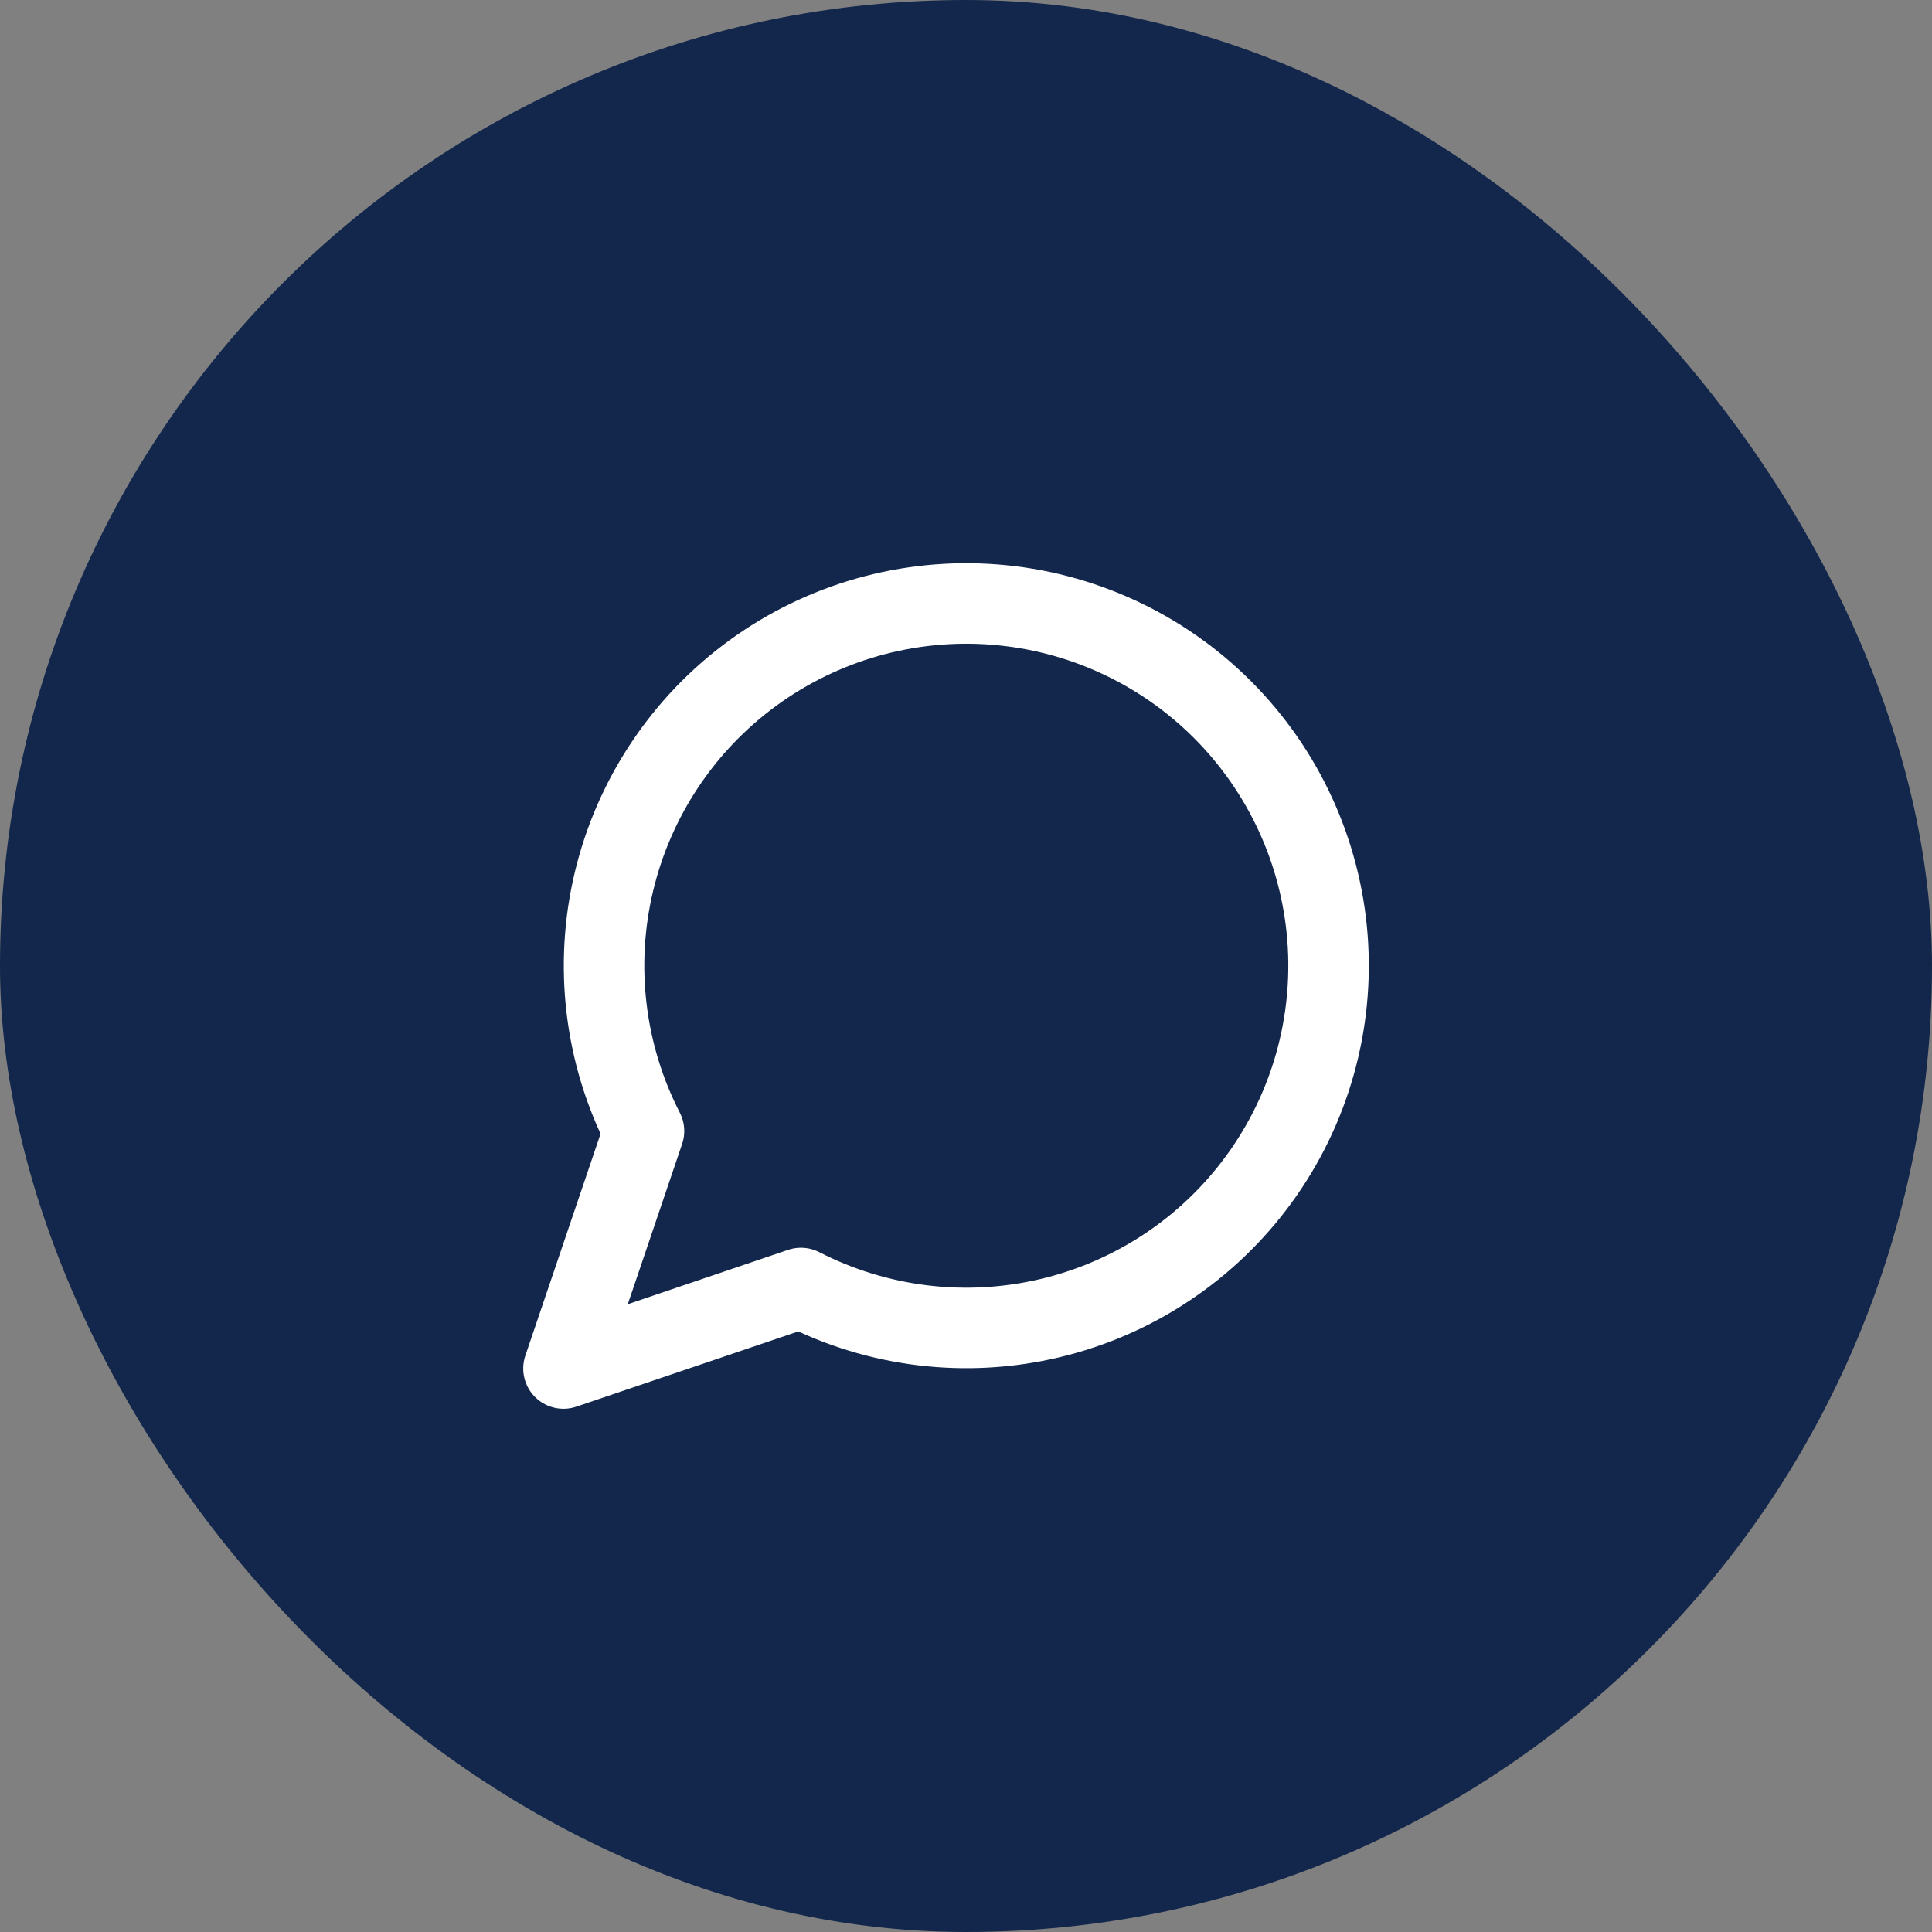
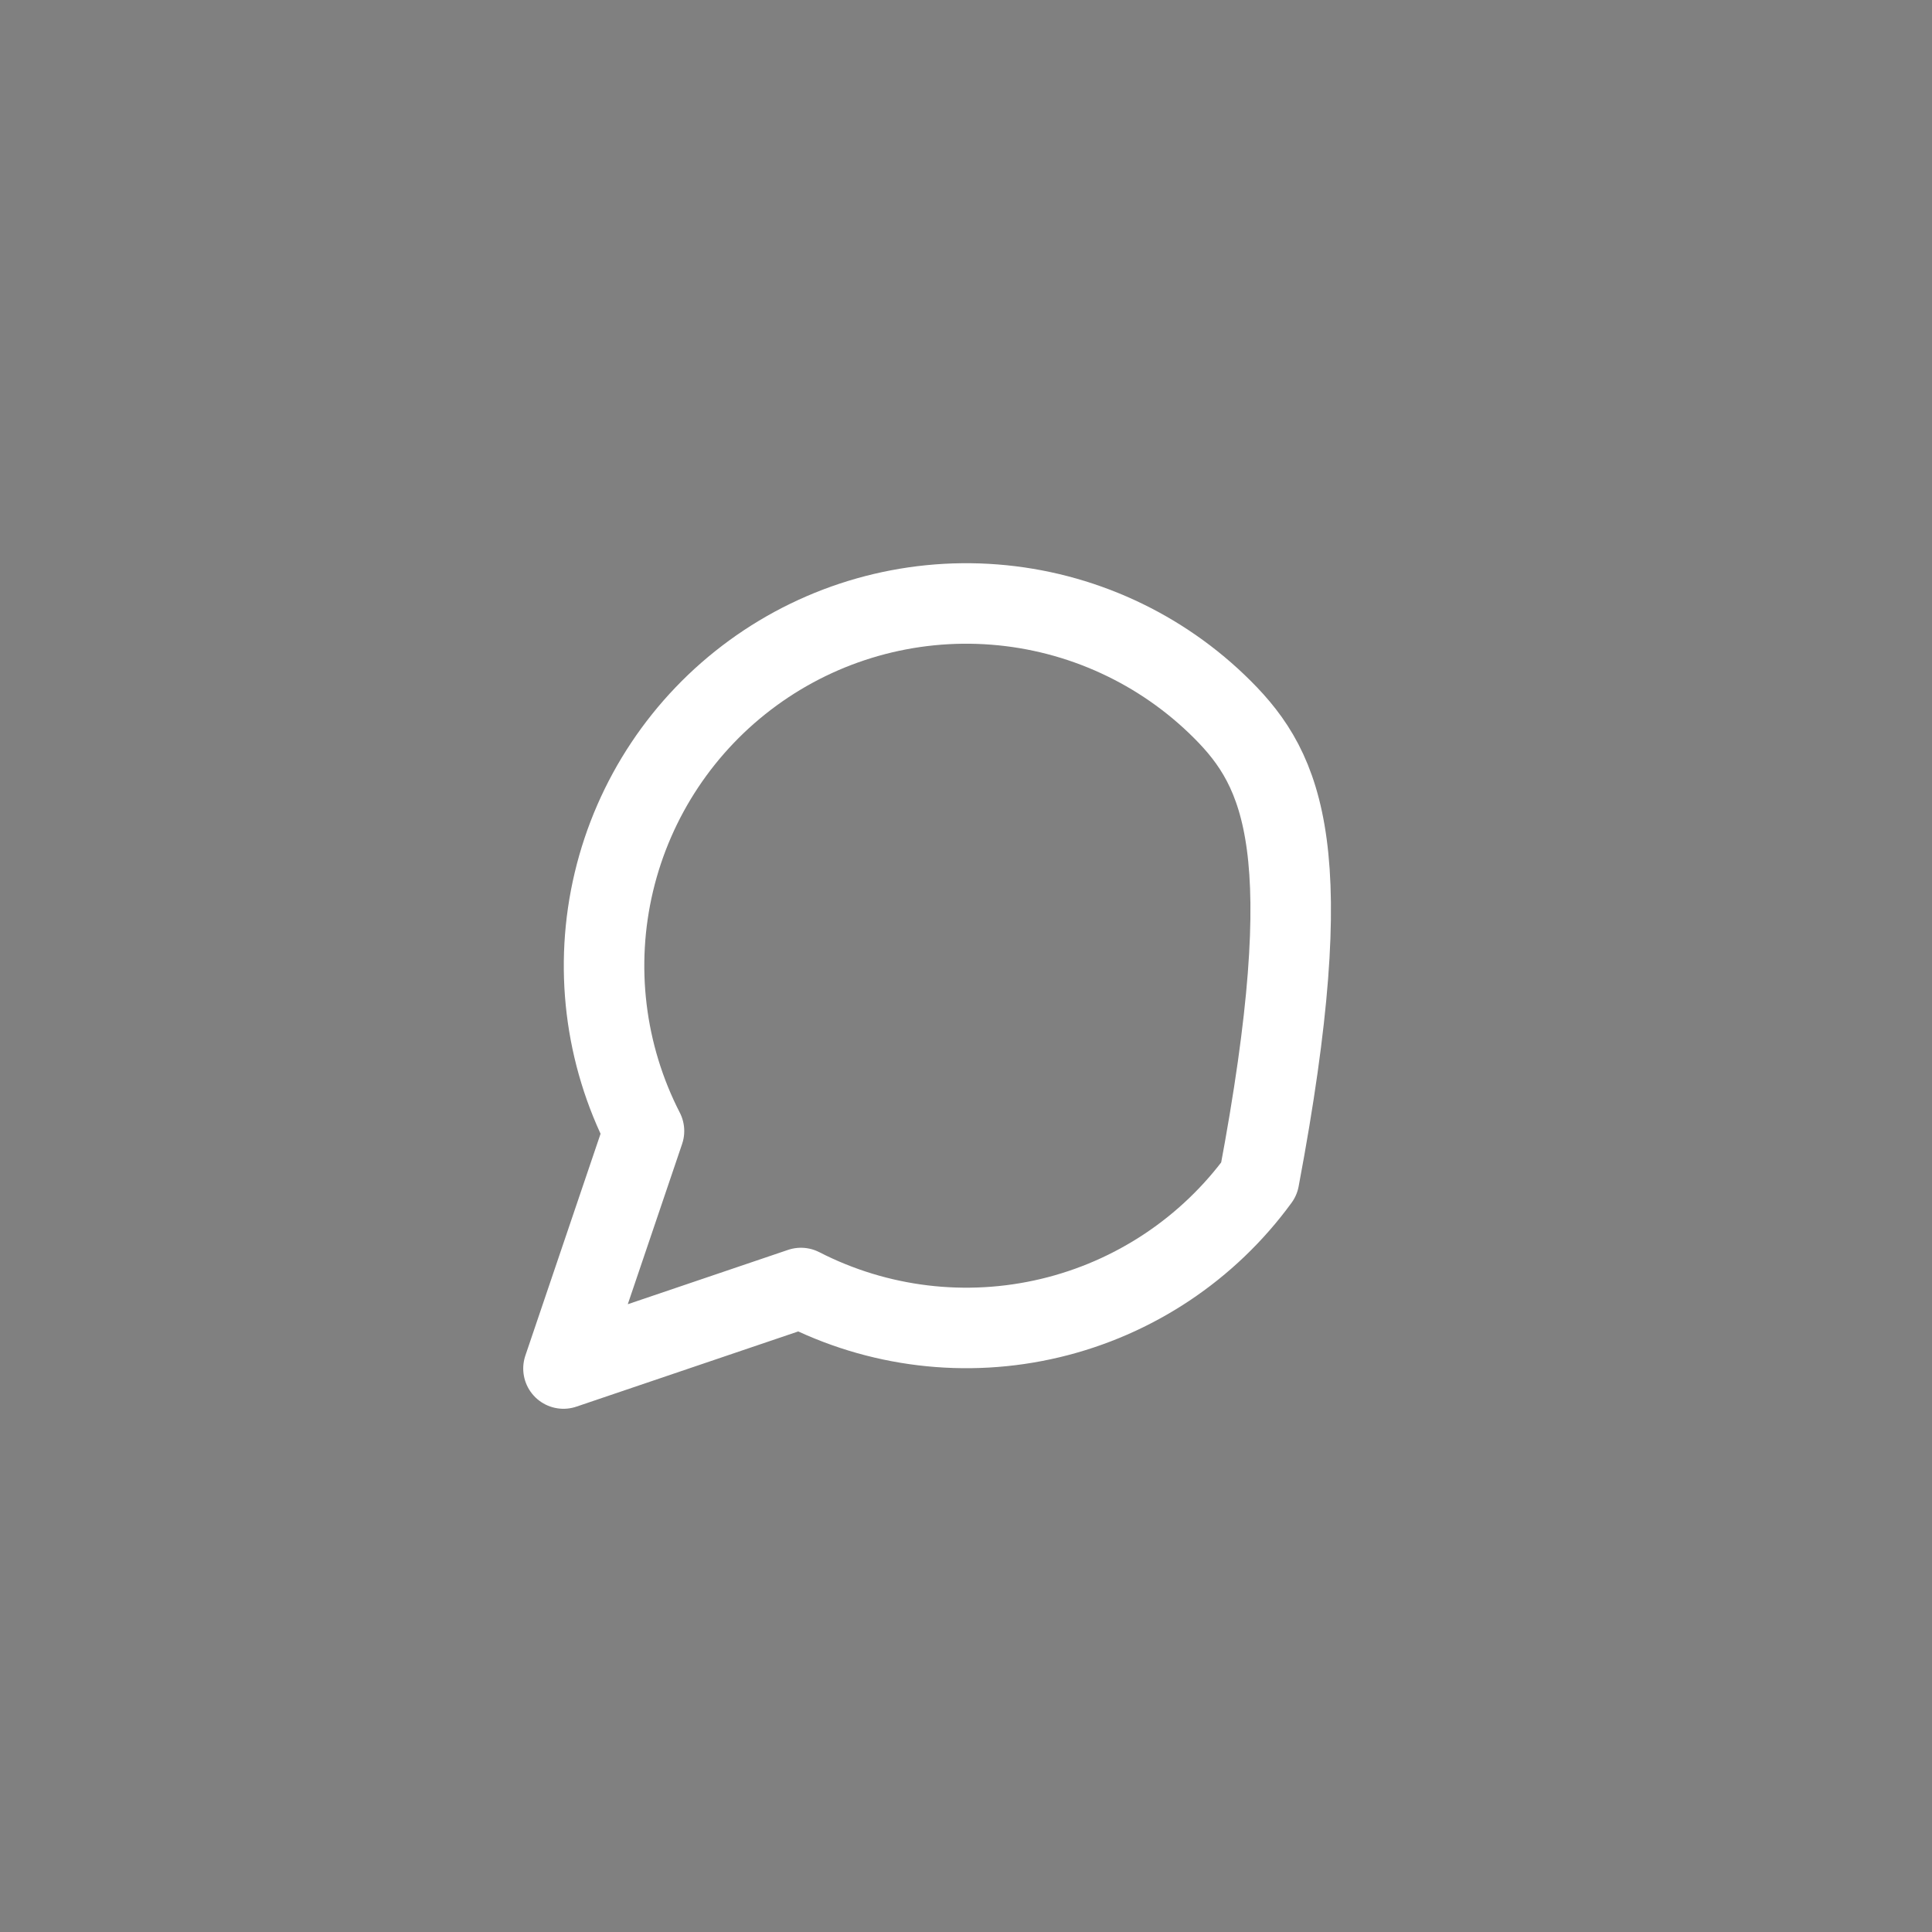
<svg xmlns="http://www.w3.org/2000/svg" width="64" height="64" viewBox="0 0 64 64" fill="none">
  <rect x="0" y="0" width="64" height="64" fill="#808080" stroke="none" />
-   <rect width="64" height="64" rx="32" fill="#12274B" />
-   <path d="M26.533 42.667C29.078 43.973 32.005 44.326 34.787 43.664C37.57 43.002 40.024 41.368 41.708 39.057C43.393 36.745 44.196 33.908 43.974 31.057C43.751 28.206 42.517 25.527 40.495 23.505C38.473 21.483 35.794 20.249 32.943 20.027C30.092 19.804 27.255 20.607 24.943 22.292C22.632 23.976 20.998 26.43 20.336 29.213C19.674 31.995 20.027 34.923 21.333 37.467L18.666 45.334L26.533 42.667Z" stroke="white" stroke-width="2.667" stroke-linecap="round" stroke-linejoin="round" />
+   <path d="M26.533 42.667C29.078 43.973 32.005 44.326 34.787 43.664C37.57 43.002 40.024 41.368 41.708 39.057C43.751 28.206 42.517 25.527 40.495 23.505C38.473 21.483 35.794 20.249 32.943 20.027C30.092 19.804 27.255 20.607 24.943 22.292C22.632 23.976 20.998 26.43 20.336 29.213C19.674 31.995 20.027 34.923 21.333 37.467L18.666 45.334L26.533 42.667Z" stroke="white" stroke-width="2.667" stroke-linecap="round" stroke-linejoin="round" />
</svg>